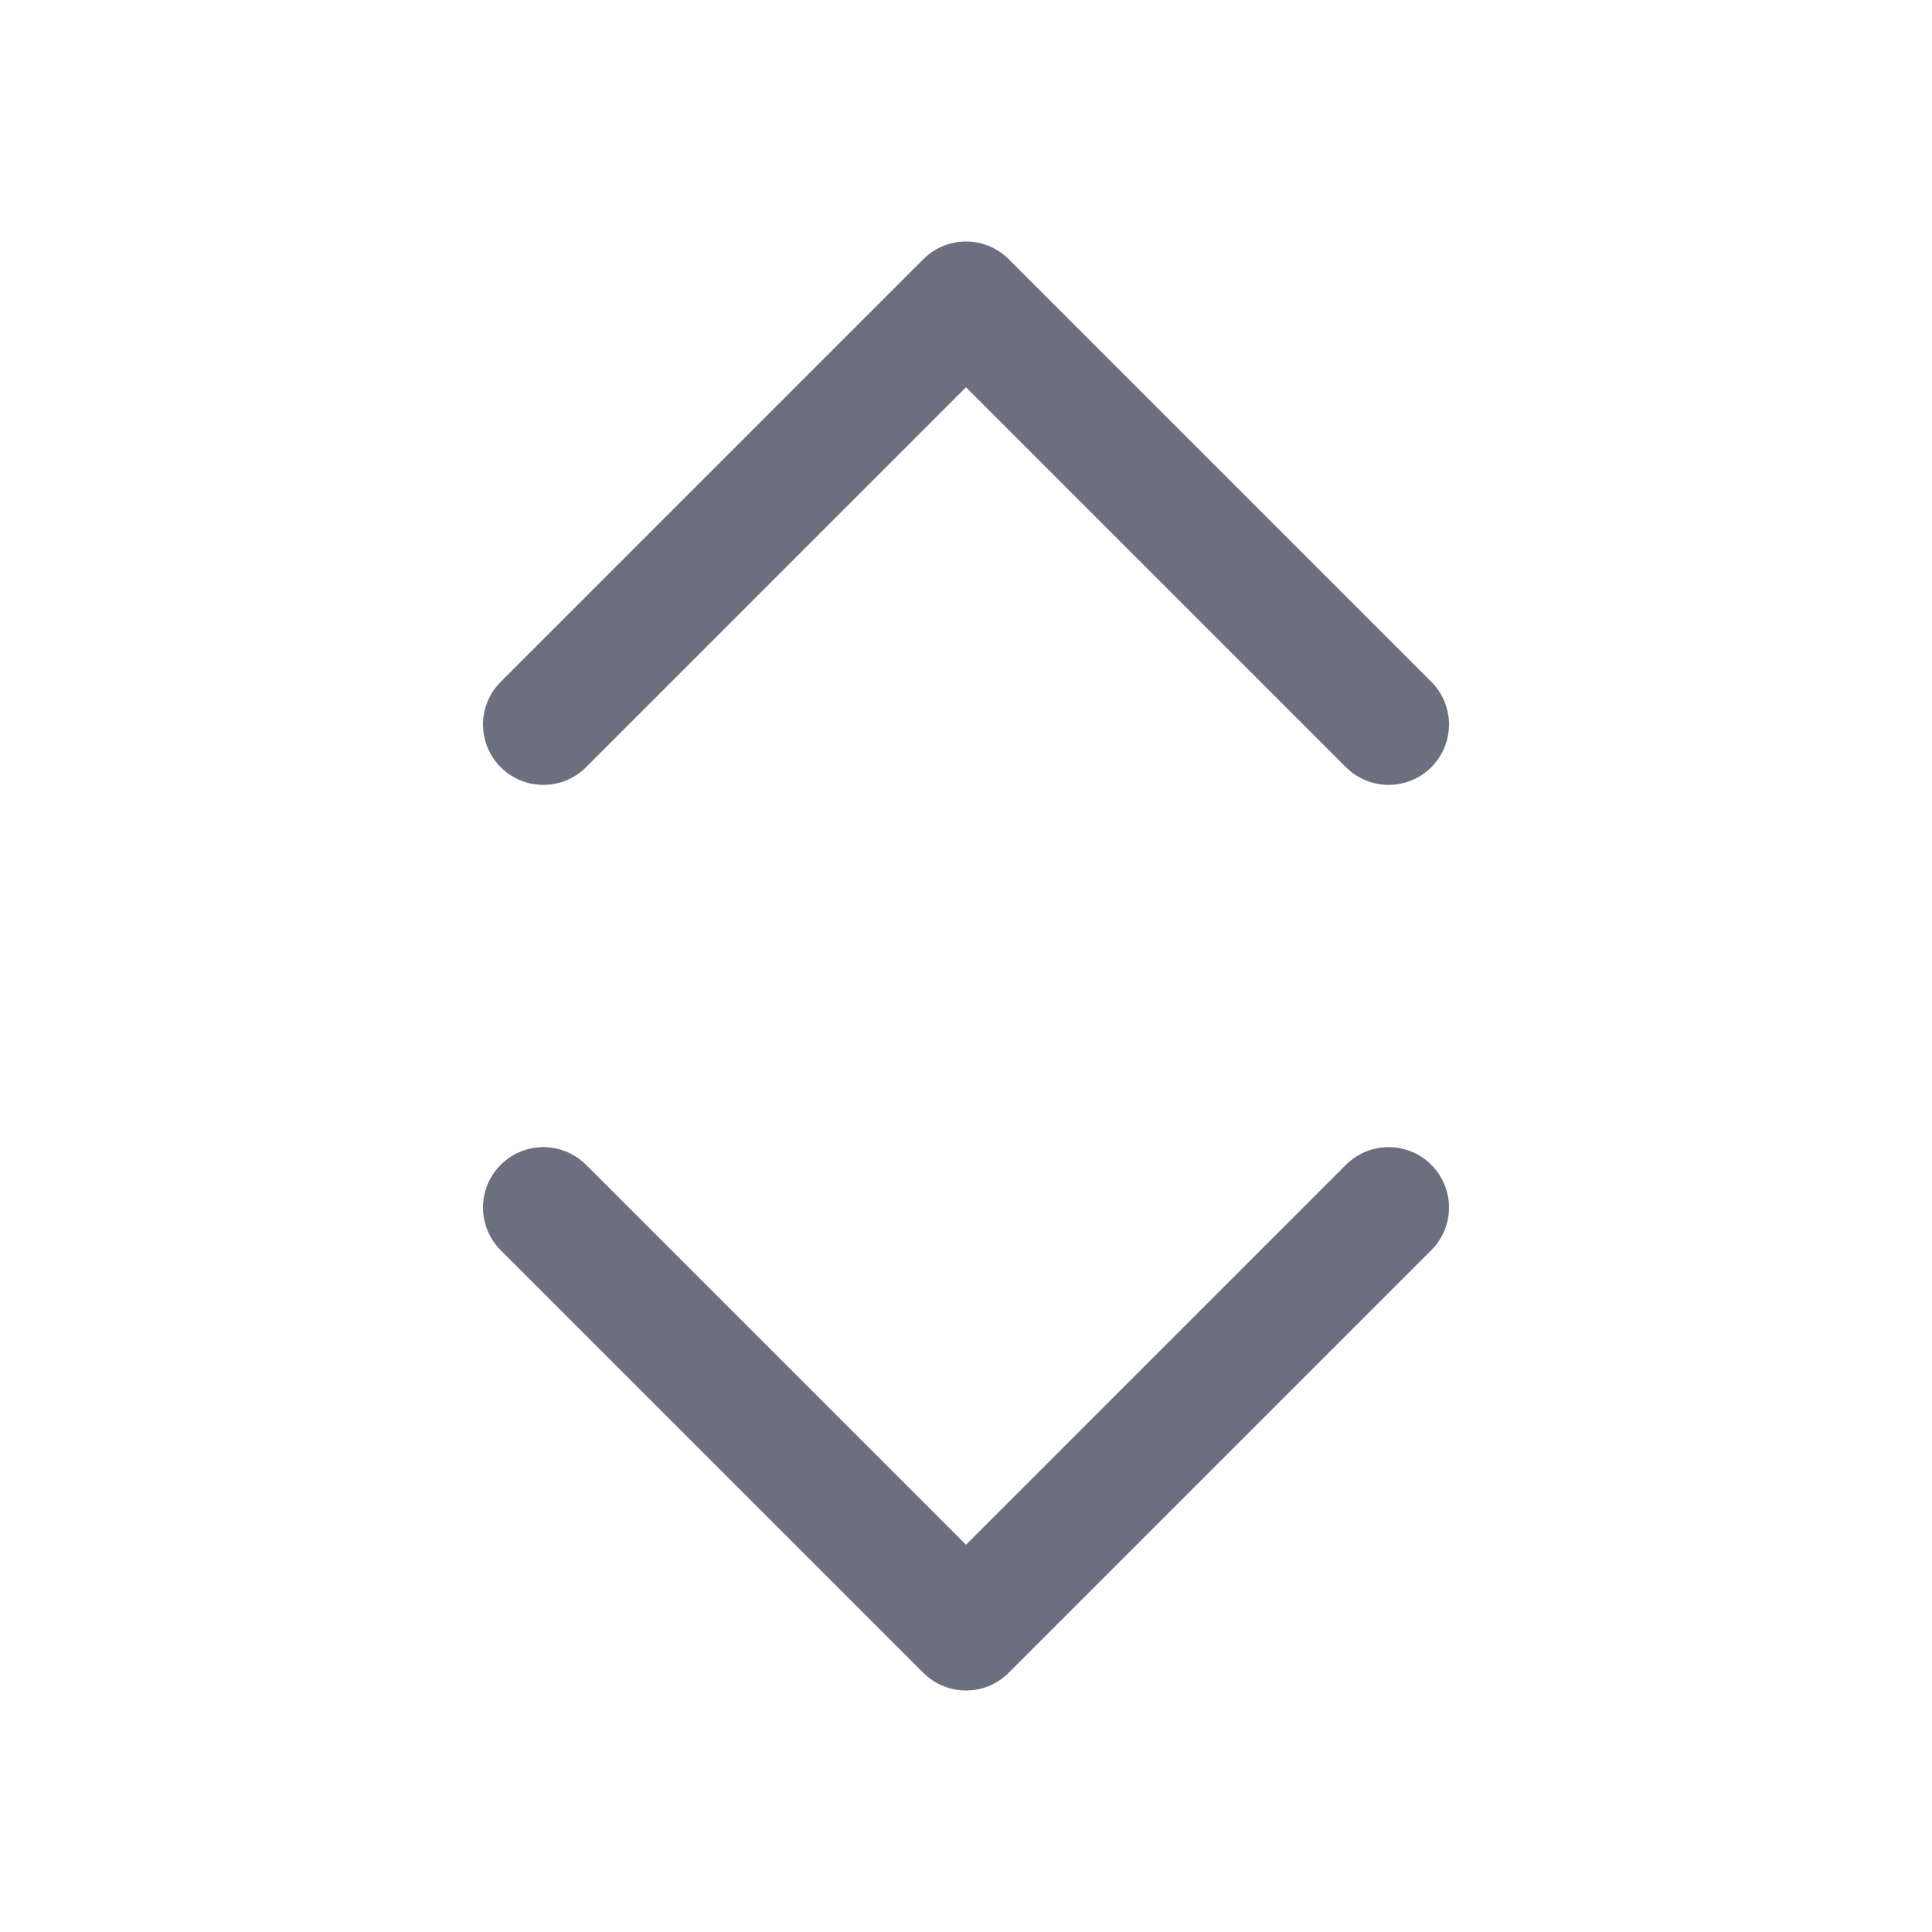
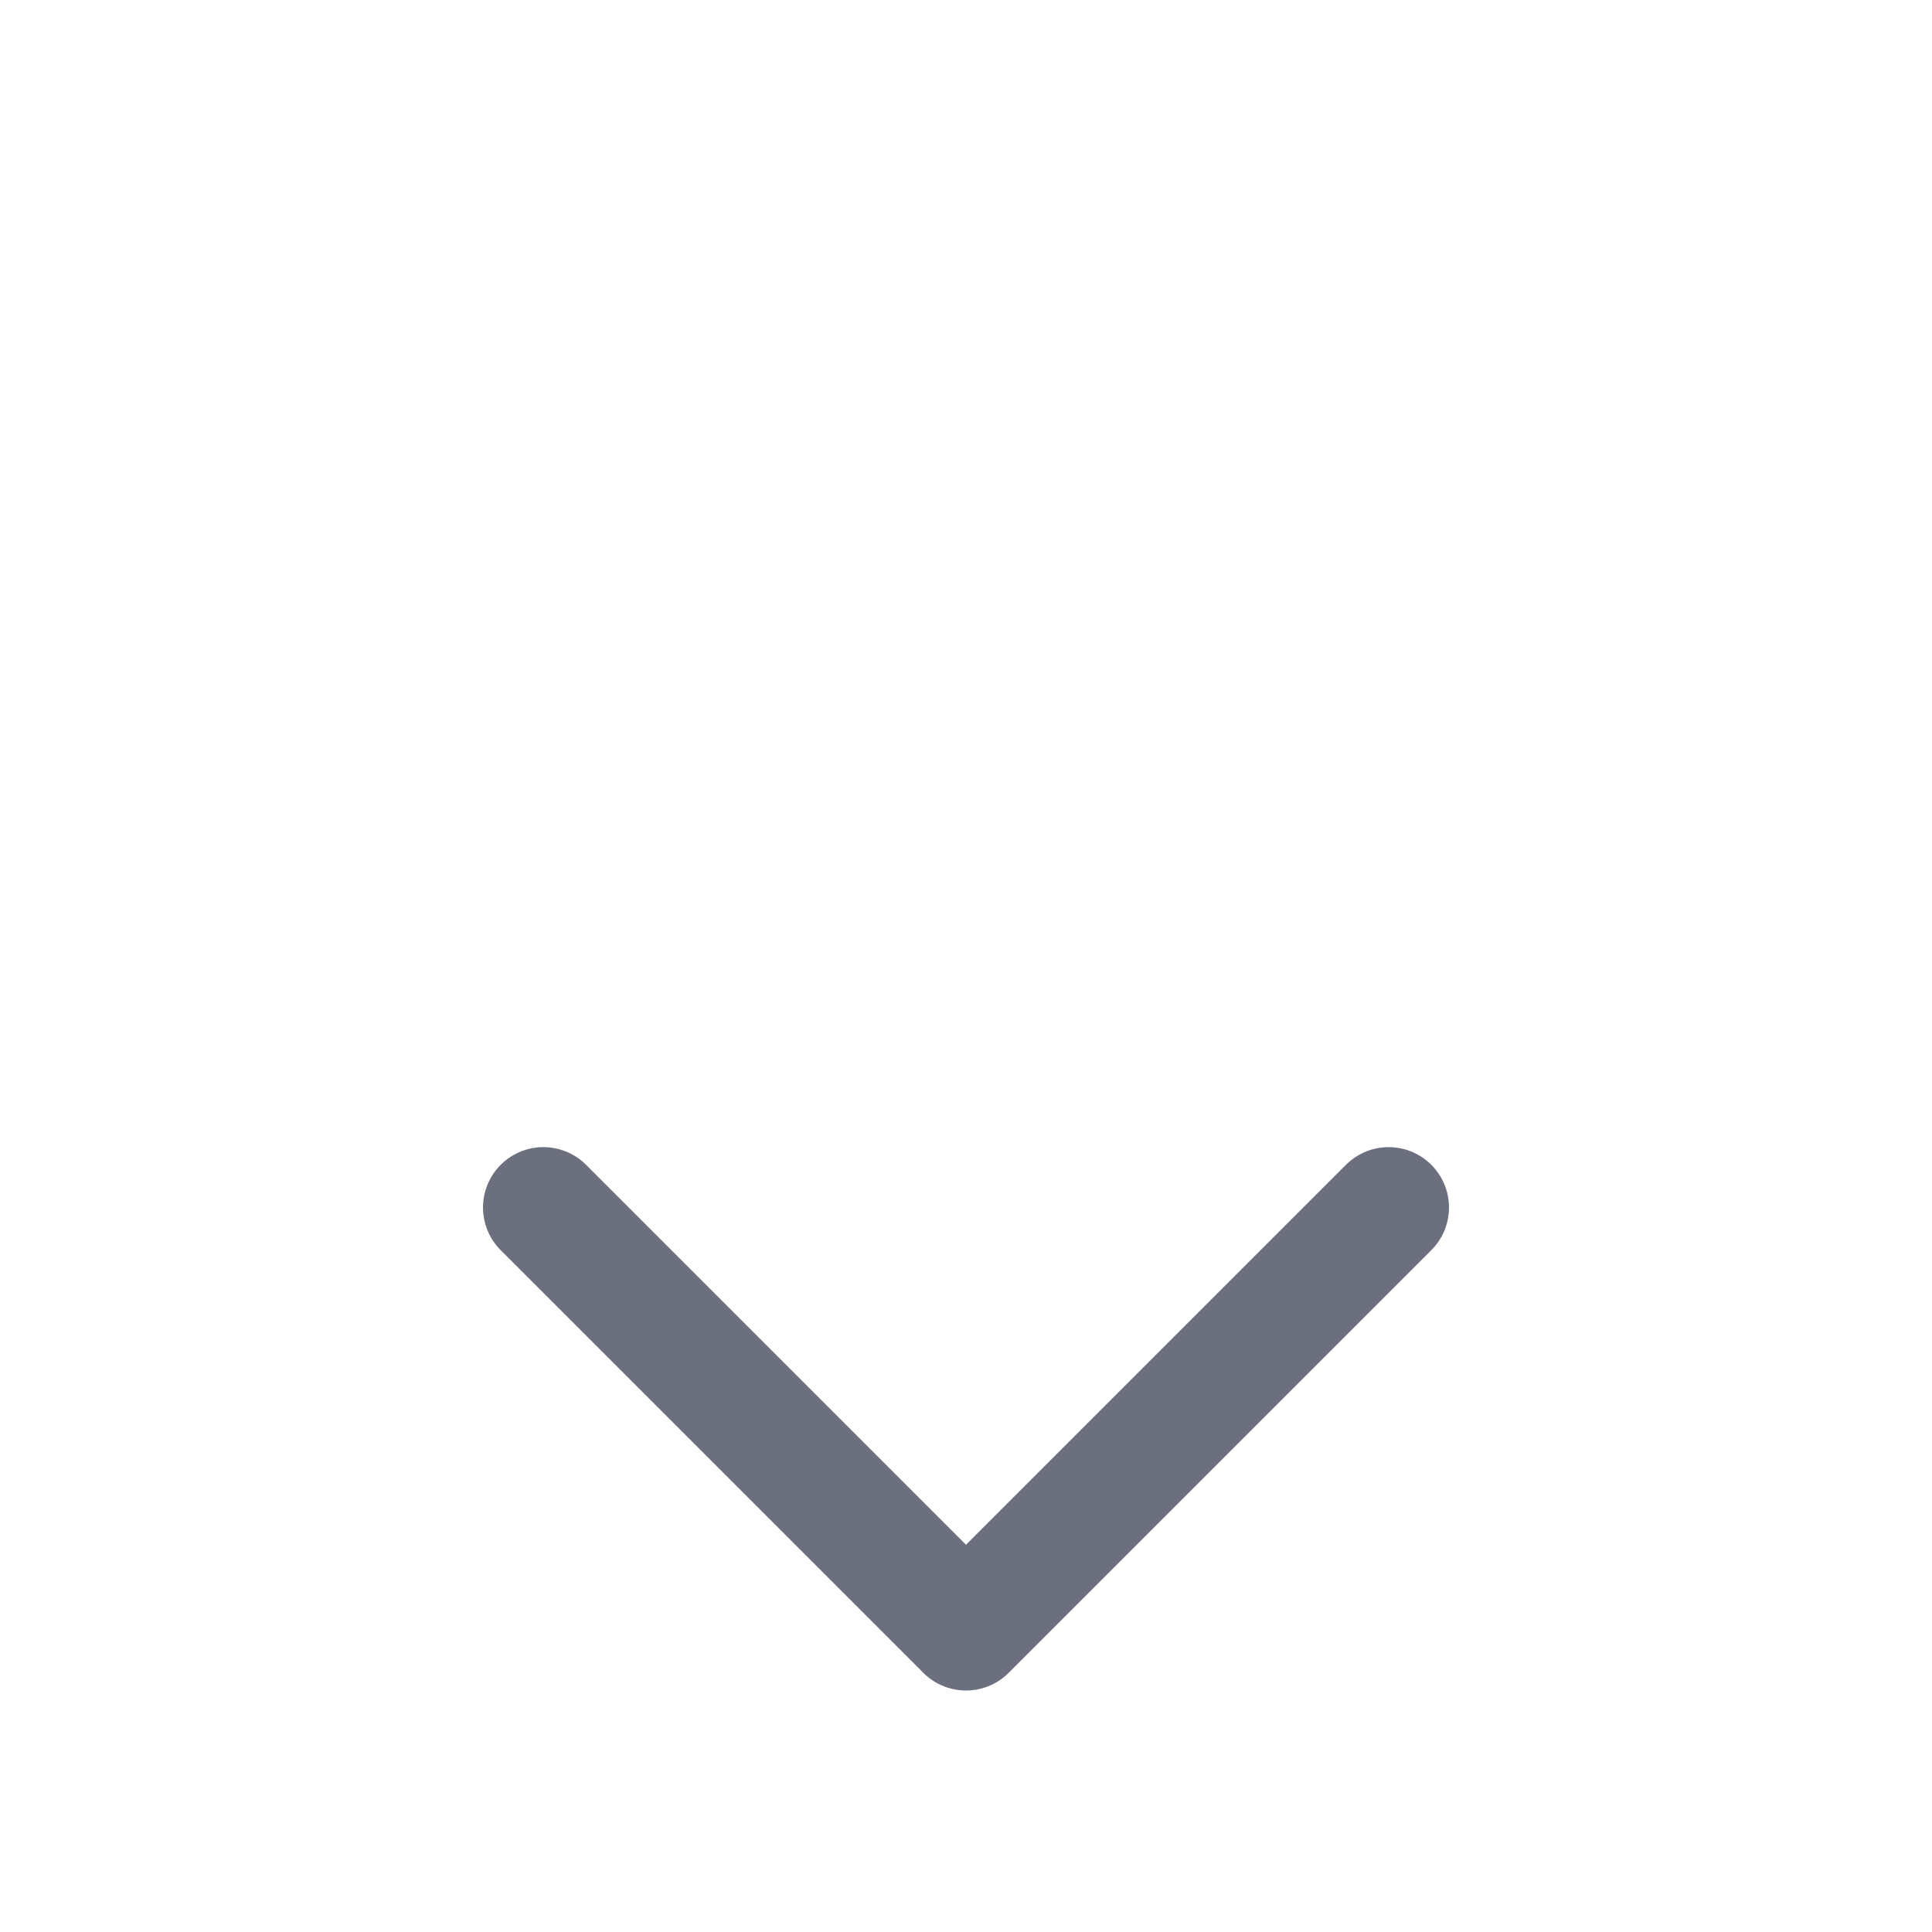
<svg xmlns="http://www.w3.org/2000/svg" width="16" height="16" viewBox="0 0 16 16" fill="none">
-   <path d="M4.5 6L8 2.5L11.5 6" stroke="#6C707E" stroke-linecap="round" stroke-linejoin="round" />
  <path d="M4.5 10L8 13.5L11.5 10" stroke="#6C707E" stroke-linecap="round" stroke-linejoin="round" />
</svg>